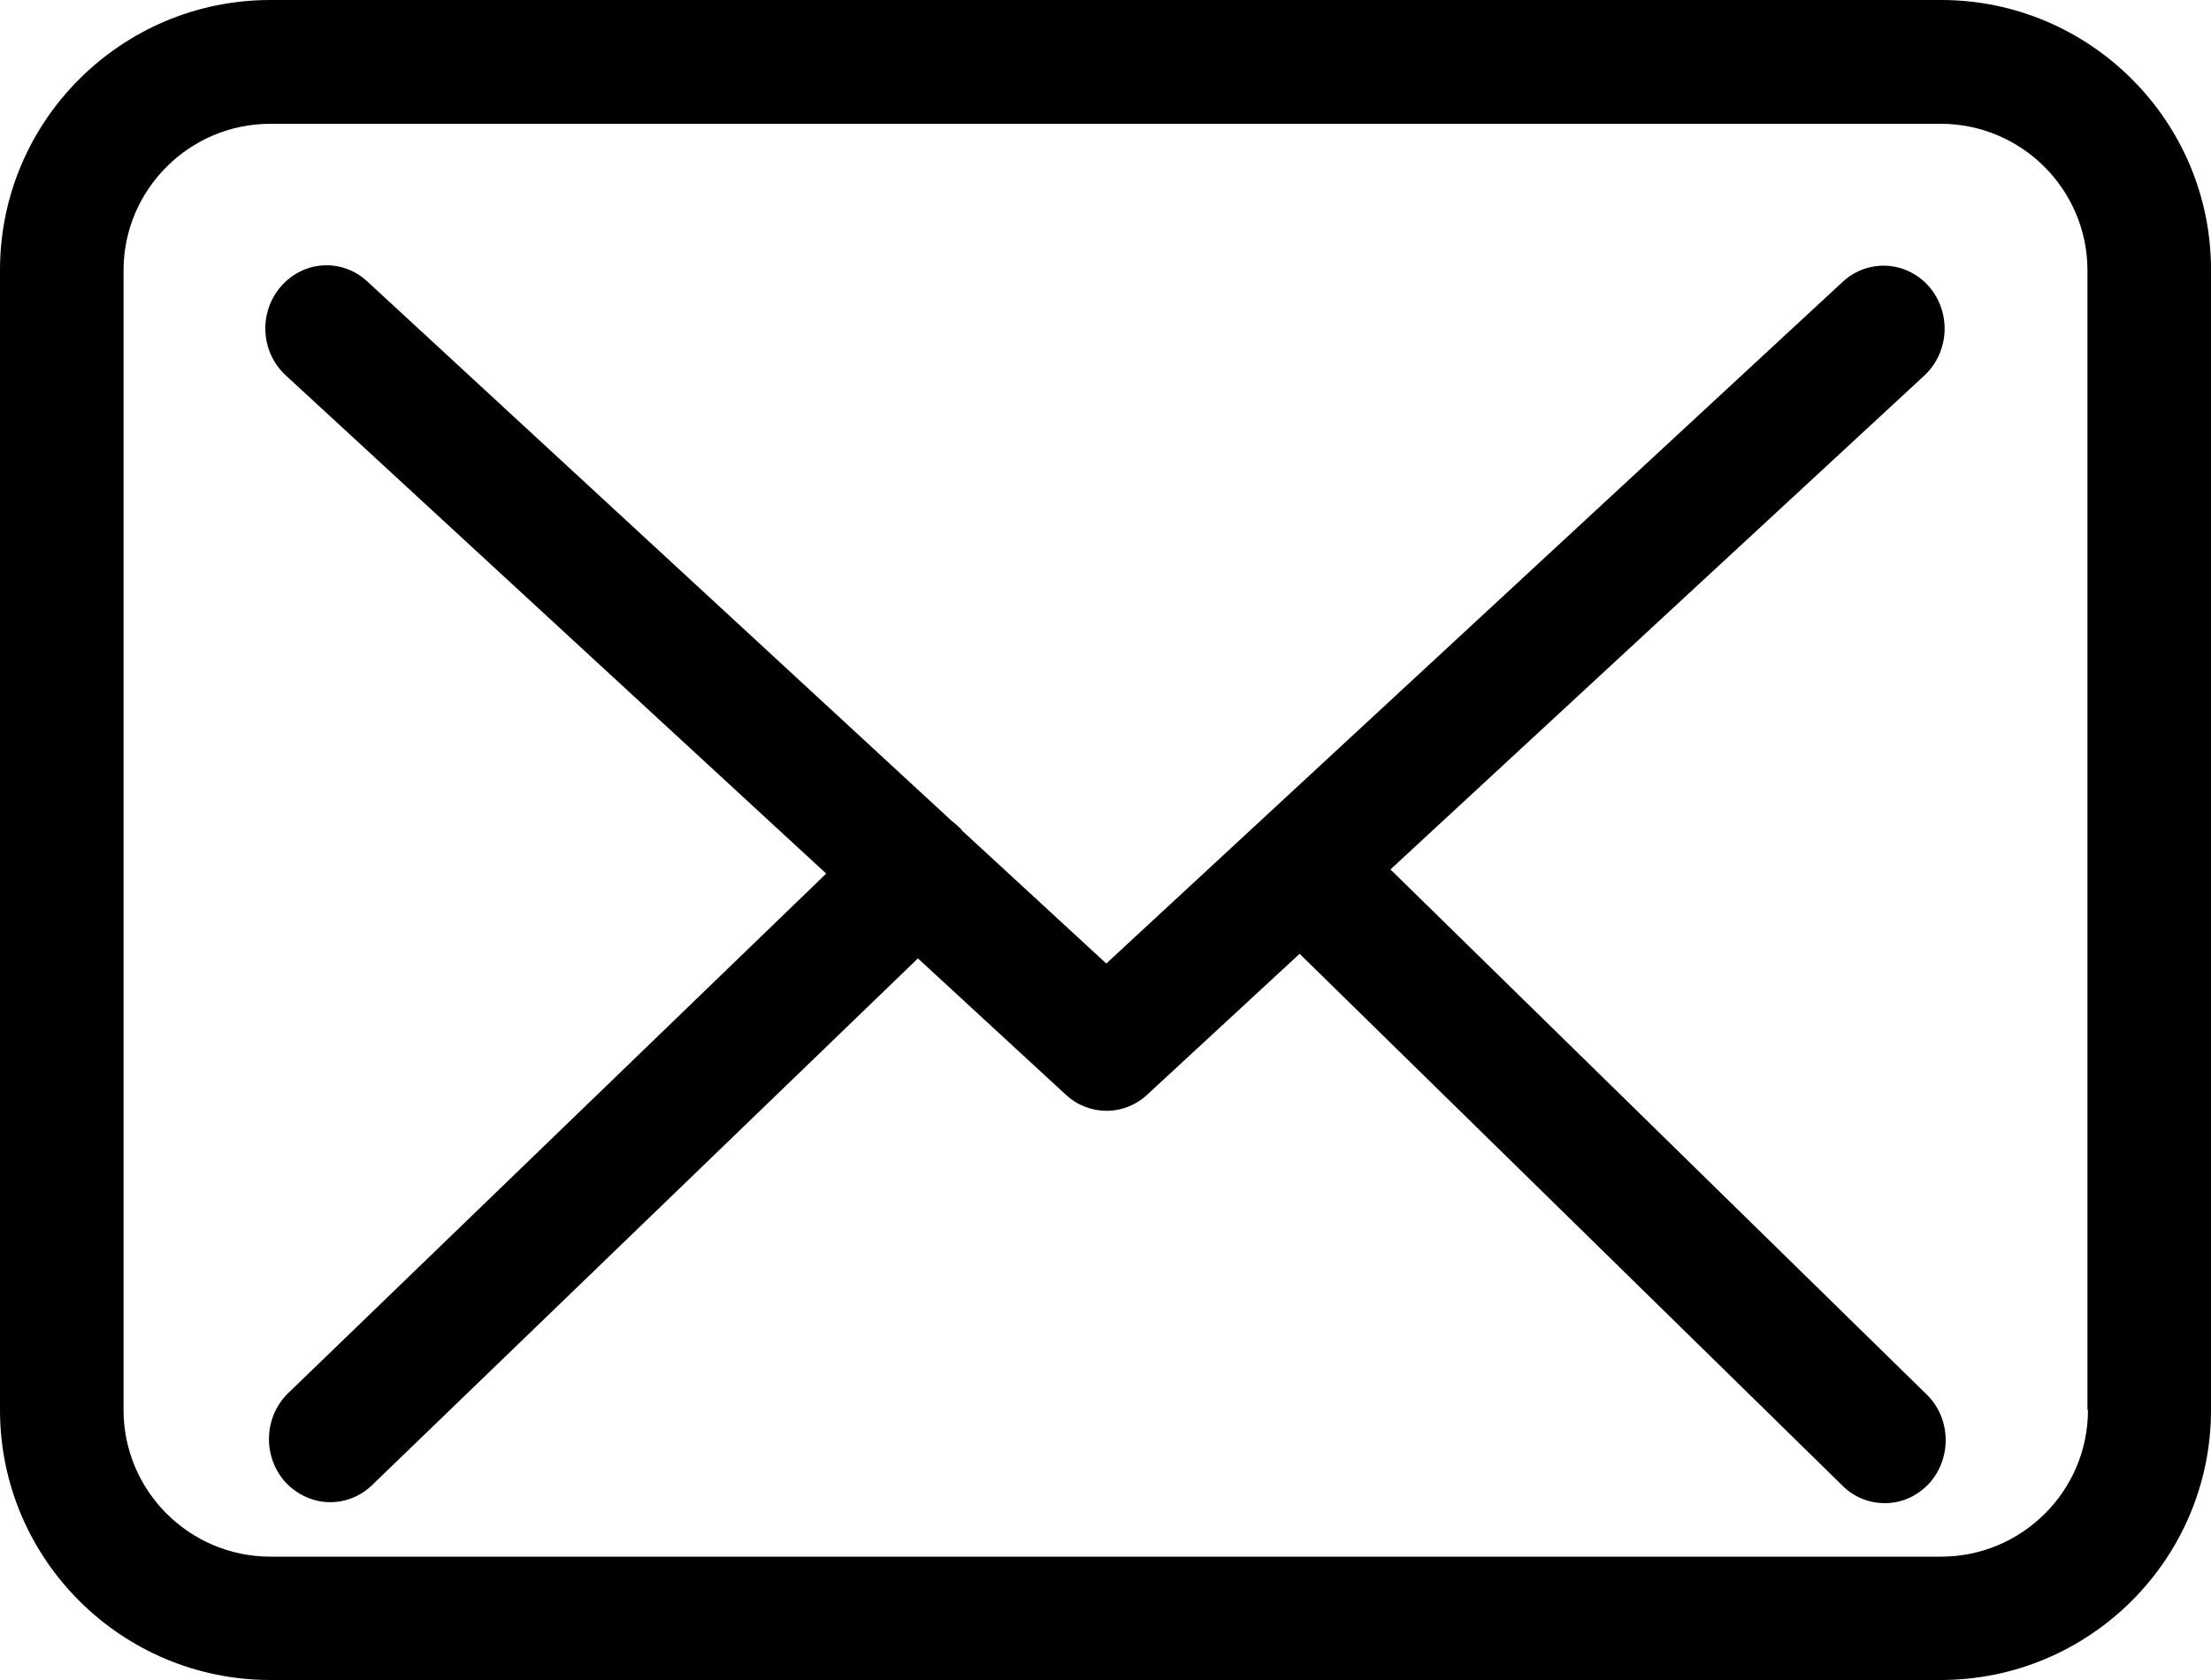
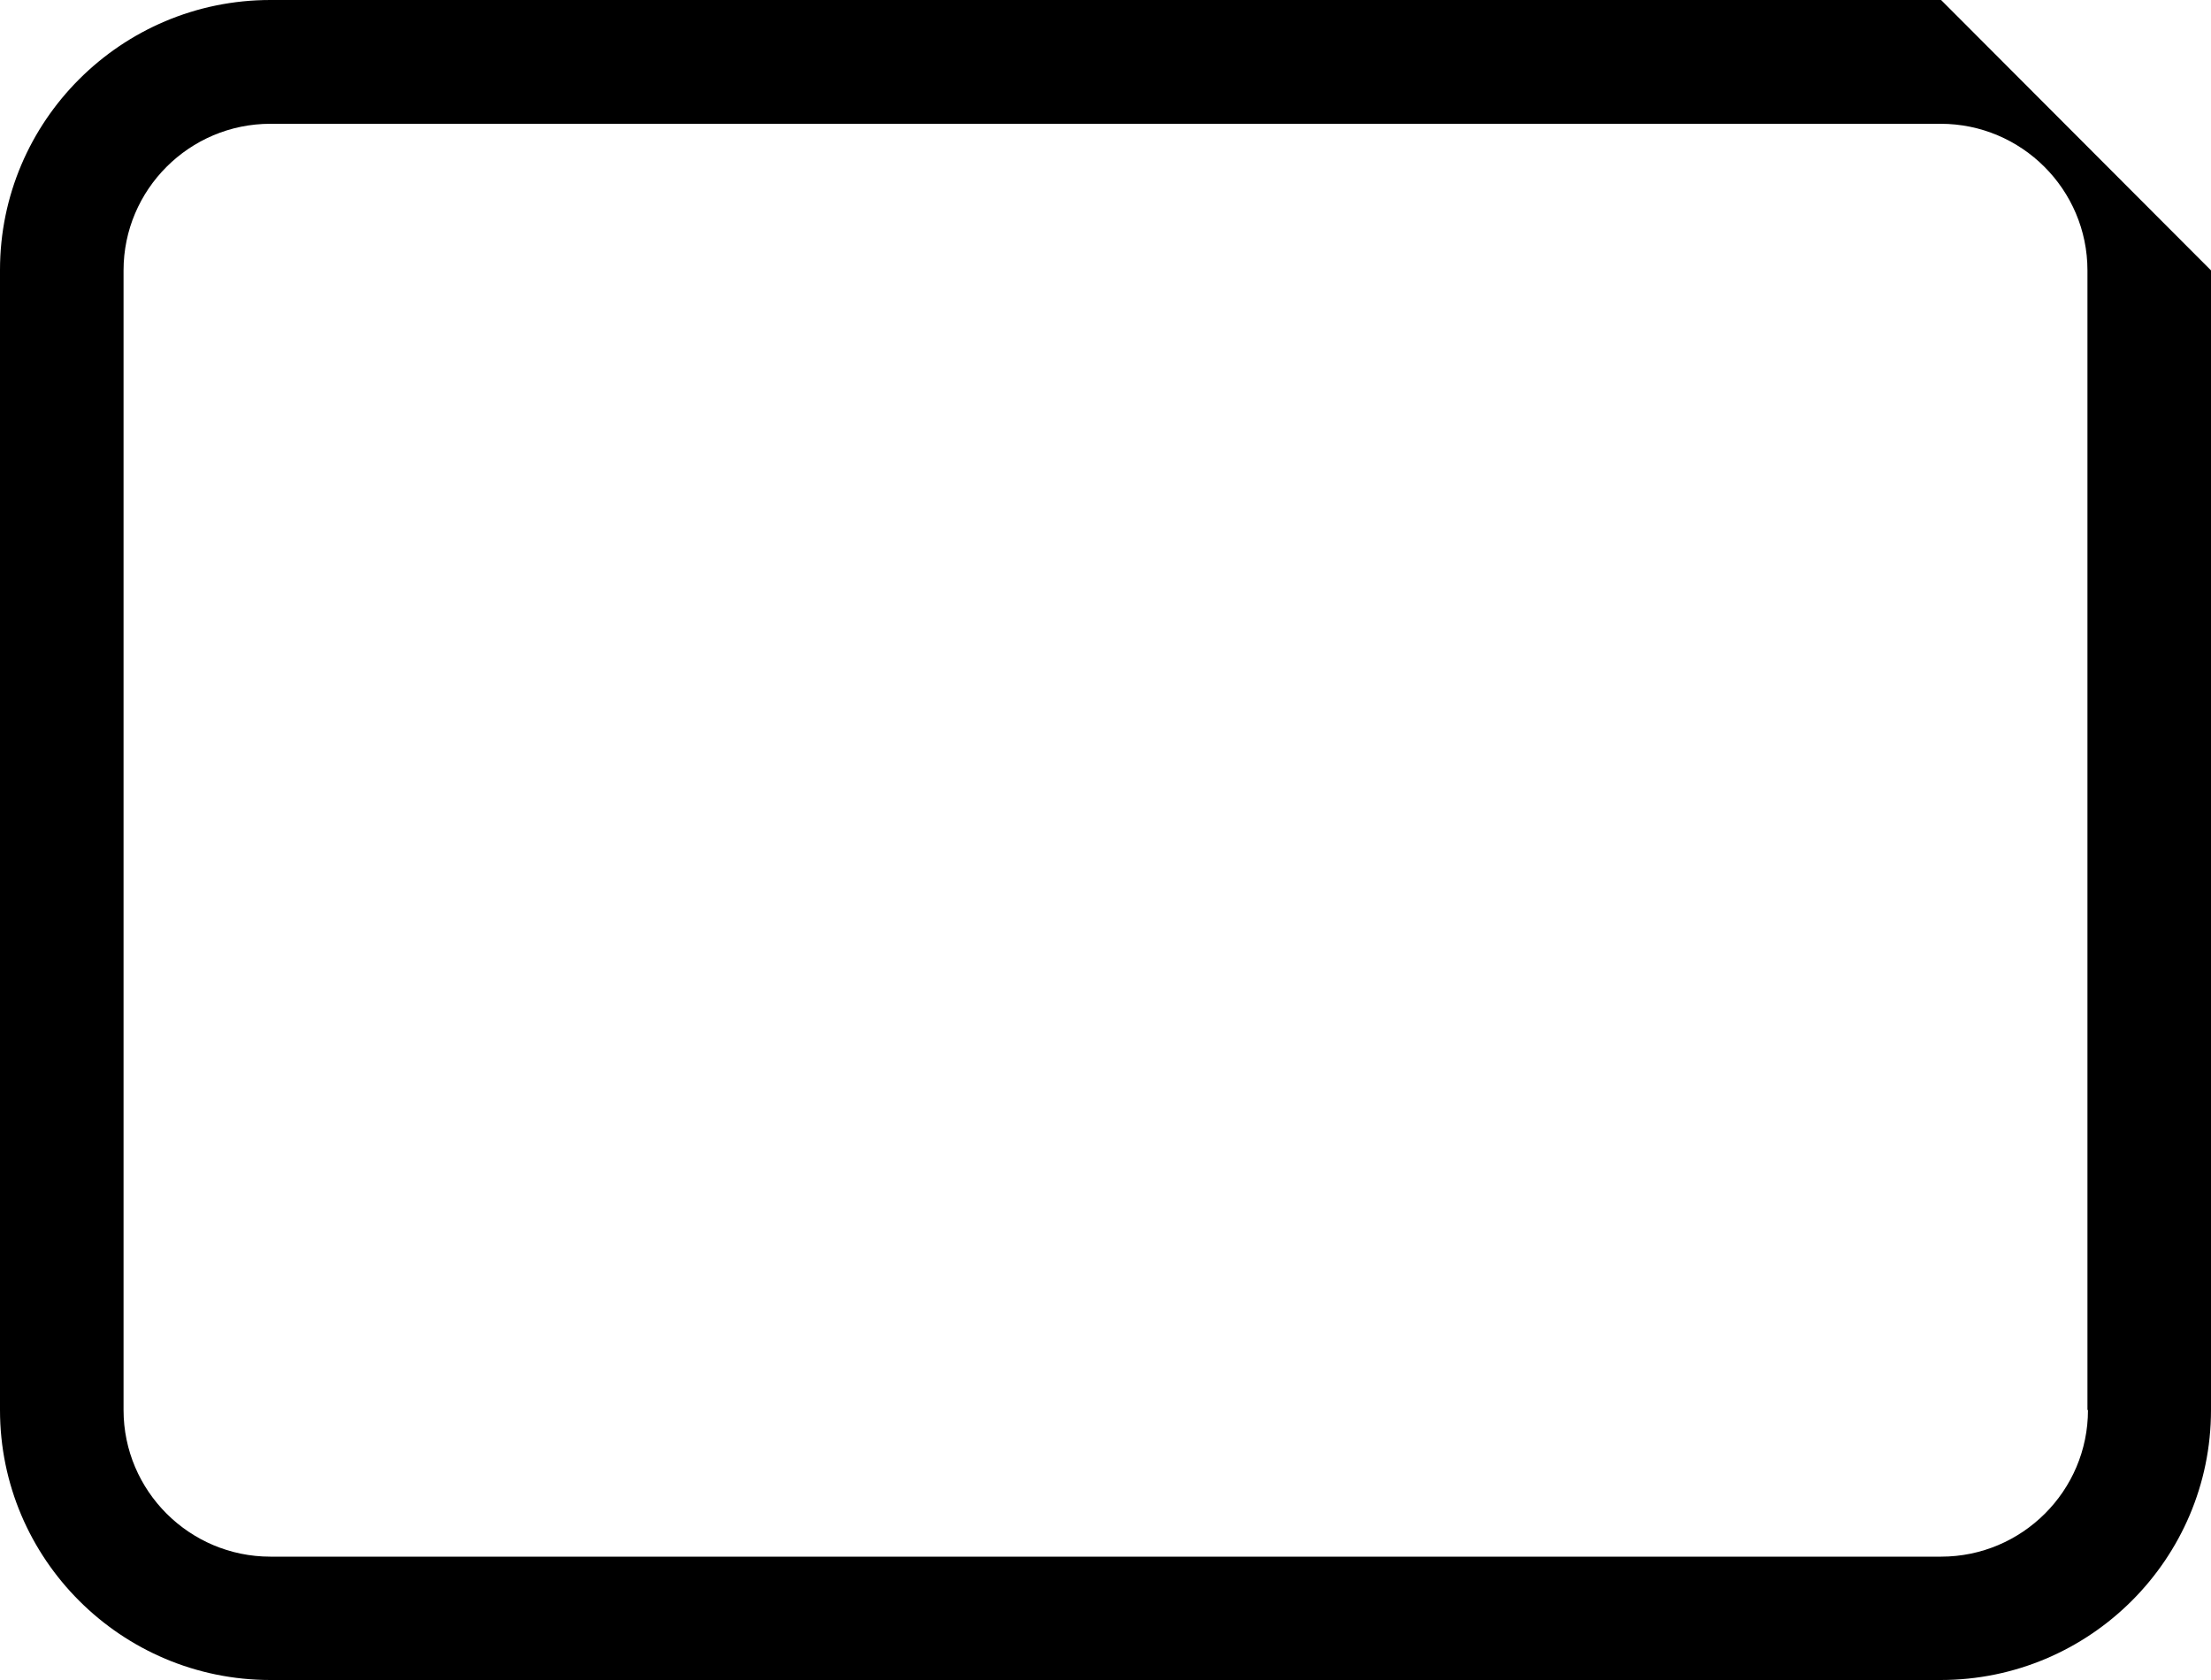
<svg xmlns="http://www.w3.org/2000/svg" width="25px" height="19px" viewBox="0 0 25 19" version="1.1">
  <title>envelope</title>
  <desc>Created with Sketch.</desc>
  <g id="Symbols" stroke="none" stroke-width="1" fill="none" fill-rule="evenodd">
    <g id="Footer" transform="translate(-1001, -590)" fill="#000000" fill-rule="nonzero">
      <g id="envelope" transform="translate(1001, 590)">
-         <path d="M21.948,0 L3.057,0 C1.371,0 0,1.369 0,3.053 L0,15.947 C0,17.631 1.371,19 3.057,19 L21.943,19 C23.629,19 25,17.631 25,15.947 L25,3.058 C25.005,1.374 23.634,0 21.948,0 Z M23.609,15.947 C23.609,16.861 22.864,17.605 21.948,17.605 L3.057,17.605 C2.142,17.605 1.397,16.861 1.397,15.947 L1.397,3.058 C1.397,2.144 2.142,1.4 3.057,1.4 L21.943,1.4 C22.858,1.4 23.603,2.144 23.603,3.058 L23.603,15.947 L23.609,15.947 Z" id="Shape" />
-         <path d="M15.722,9.833 L21.76,4.246 C22.041,3.983 22.067,3.535 21.811,3.24 C21.556,2.95 21.122,2.923 20.836,3.187 L12.509,10.897 L10.885,9.4 C10.88,9.395 10.874,9.39 10.874,9.385 C10.839,9.348 10.803,9.316 10.762,9.285 L4.152,3.182 C3.866,2.918 3.432,2.945 3.176,3.24 C2.921,3.535 2.946,3.983 3.232,4.246 L9.342,9.88 L3.258,15.756 C2.982,16.025 2.967,16.473 3.227,16.763 C3.365,16.91 3.549,16.989 3.733,16.989 C3.902,16.989 4.07,16.926 4.203,16.8 L10.379,10.839 L12.054,12.383 C12.187,12.505 12.351,12.563 12.514,12.563 C12.678,12.563 12.846,12.499 12.974,12.378 L14.695,10.787 L20.836,16.805 C20.969,16.937 21.142,17 21.311,17 C21.495,17 21.673,16.926 21.811,16.779 C22.072,16.494 22.062,16.041 21.786,15.772 L15.722,9.833 Z" id="Shape" />
+         <path d="M21.948,0 L3.057,0 C1.371,0 0,1.369 0,3.053 L0,15.947 C0,17.631 1.371,19 3.057,19 L21.943,19 C23.629,19 25,17.631 25,15.947 L25,3.058 Z M23.609,15.947 C23.609,16.861 22.864,17.605 21.948,17.605 L3.057,17.605 C2.142,17.605 1.397,16.861 1.397,15.947 L1.397,3.058 C1.397,2.144 2.142,1.4 3.057,1.4 L21.943,1.4 C22.858,1.4 23.603,2.144 23.603,3.058 L23.603,15.947 L23.609,15.947 Z" id="Shape" />
      </g>
    </g>
  </g>
</svg>